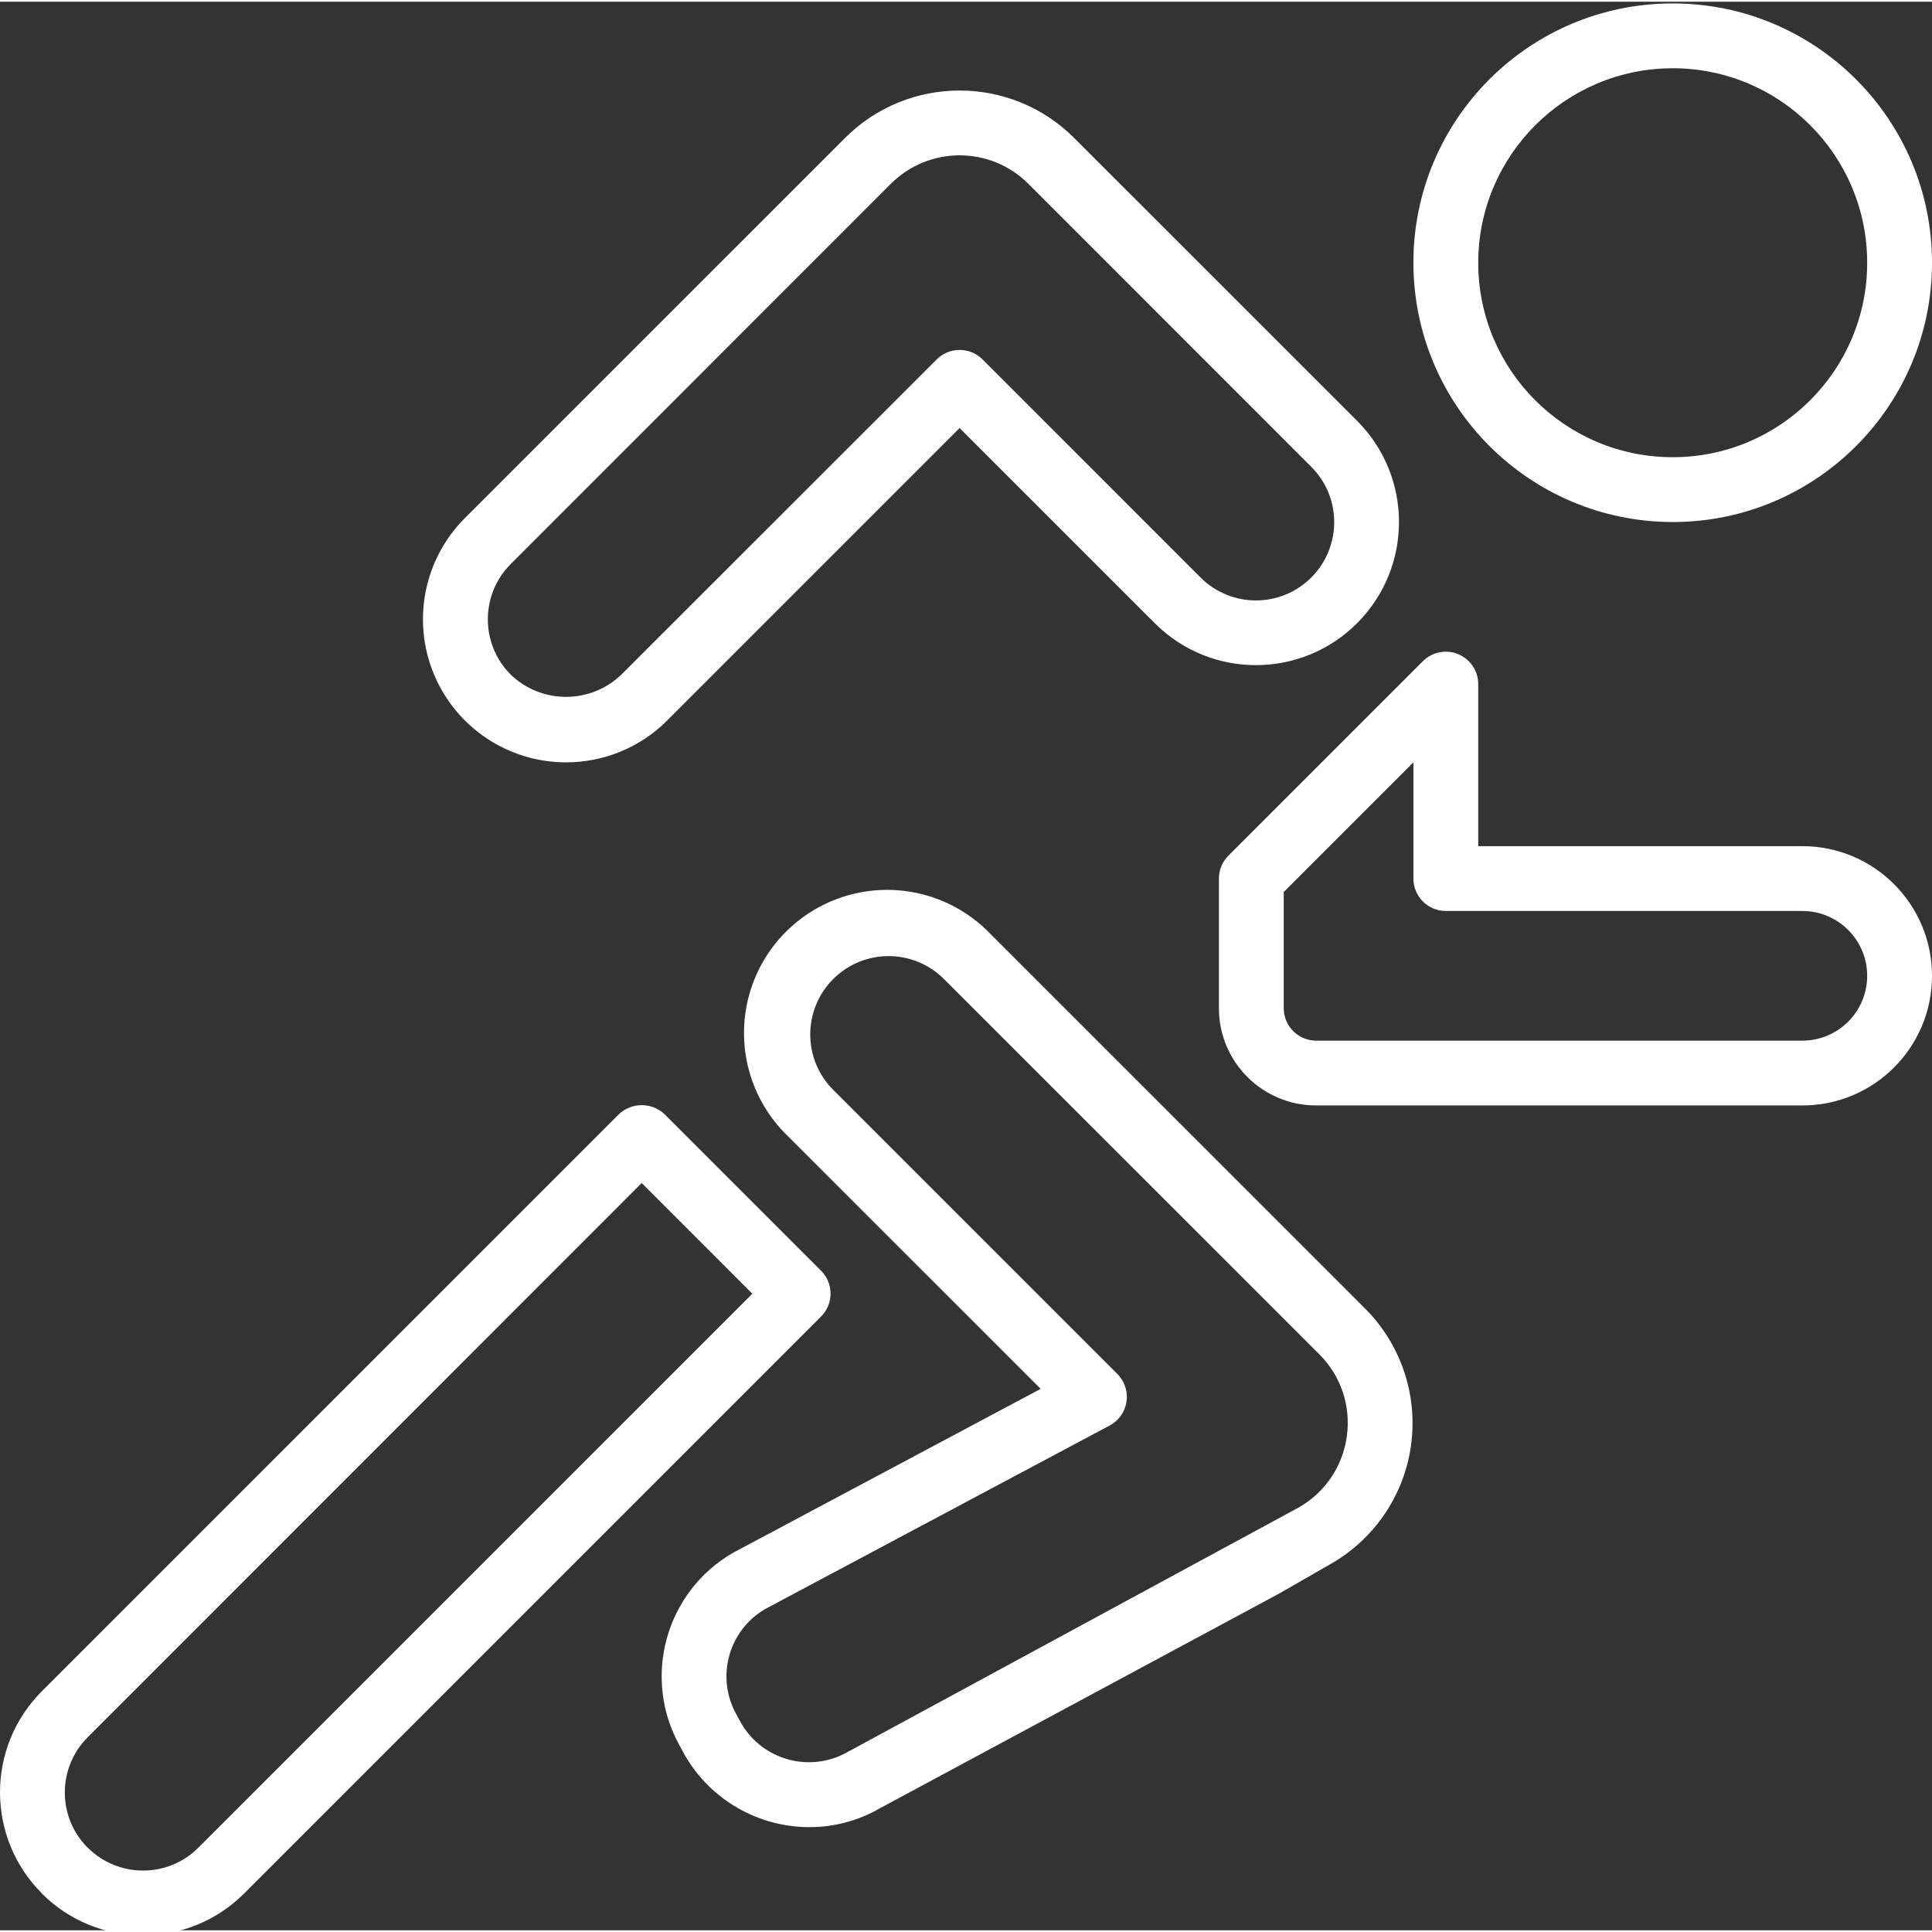
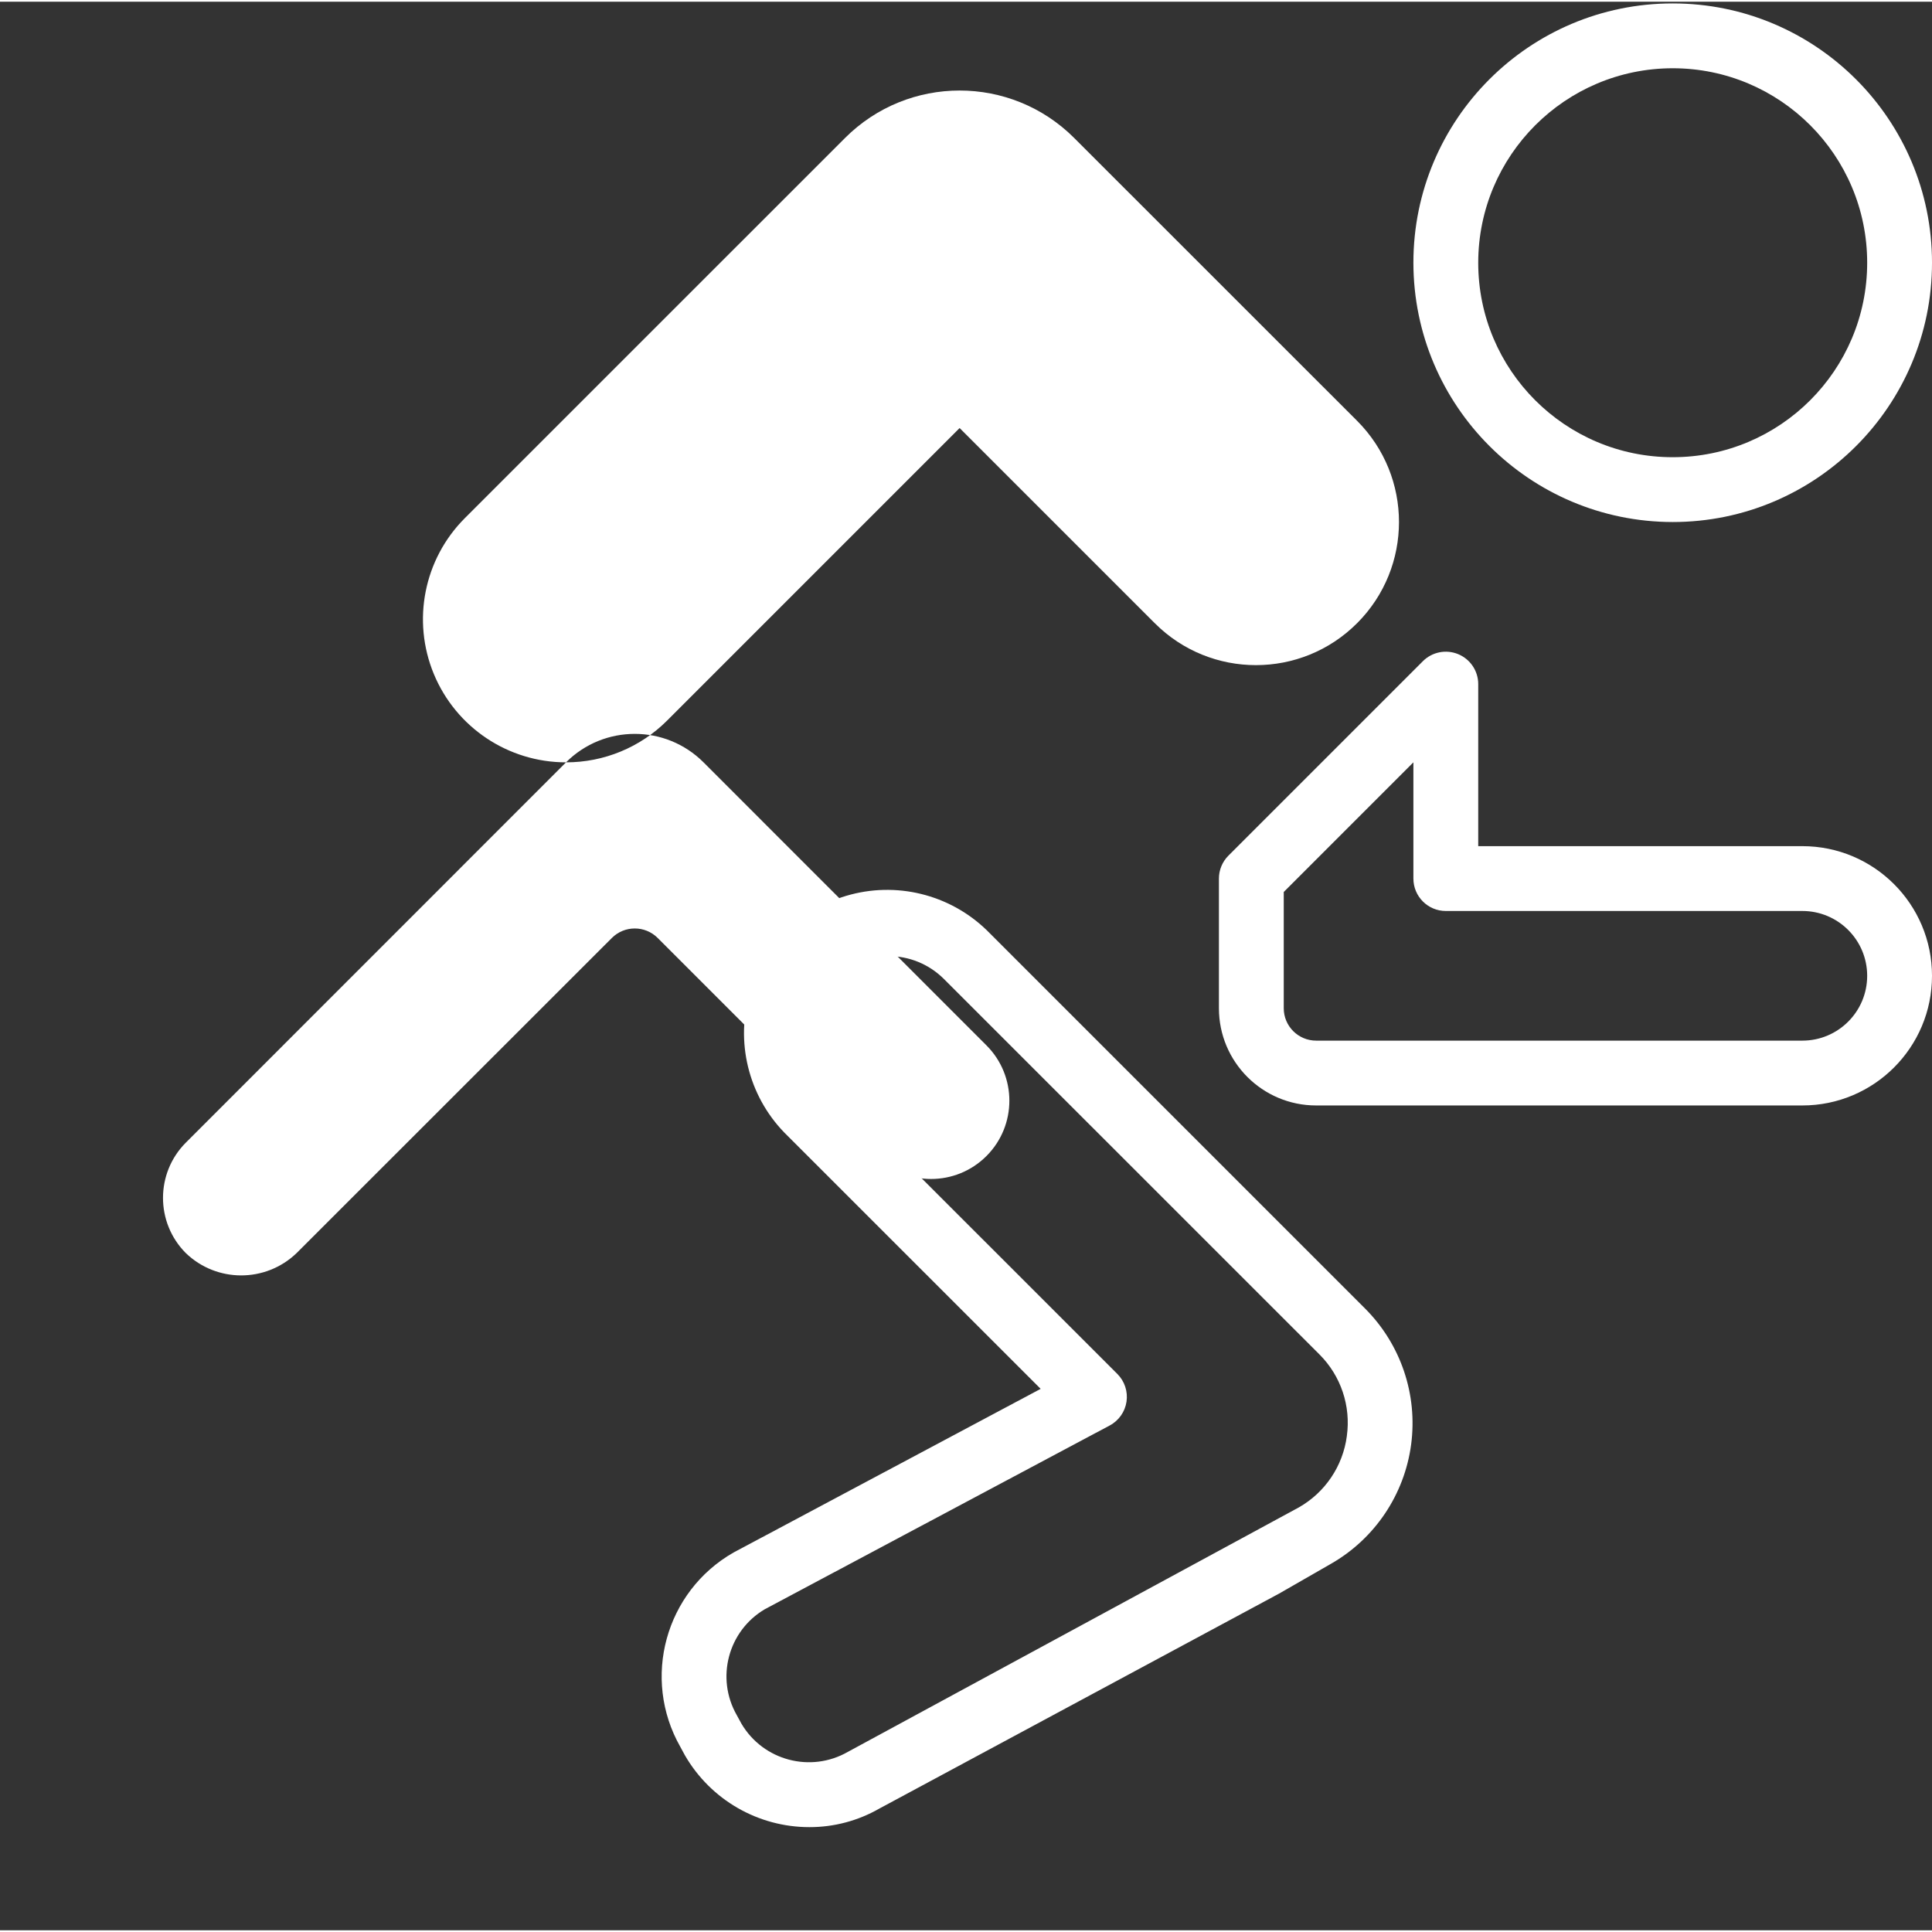
<svg xmlns="http://www.w3.org/2000/svg" height="476pt" viewBox="0 0 476.847 476" width="476pt">
  <rect x="0" y="0" width="476.847" height="476" fill="#333333" stroke="none" />
  <g fill="#FFF">
    <path d="m412.848 128.422c35.344 0 64-28.652 64-64 0-35.344-28.656-64-64-64-35.348 0-64 28.656-64 64 .039 35.332 28.668 63.961 64 64zm0-112c26.508 0 48 21.492 48 48 0 26.512-21.492 48-48 48-26.512 0-48-21.488-48-48 .023-26.496 21.5-47.973 48-48zm0 0" />
-     <path d="m139.703 187.734c9.359.016 18.344-3.695 24.961-10.32l72.184-72.191 48.184 48.184c13.781 13.781 36.121 13.781 49.902 0l.051-.047c13.742-13.789 13.742-36.098 0-49.887l-69.859-69.84c-15.617-15.617-40.938-15.617-56.559 0l-93.855 93.848c-10.086 10.102-13.094 25.285-7.625 38.473 5.473 13.184 18.34 21.781 32.617 21.781zm-13.68-48.91 93.855-93.883c9.371-9.367 24.562-9.367 33.938 0l69.855 69.883c7.508 7.535 7.508 19.727 0 27.262l-.051.051c-7.539 7.516-19.738 7.516-27.277 0l-53.84-53.848c-3.125-3.125-8.188-3.125-11.312 0l-77.848 77.812c-7.645 7.316-19.703 7.297-27.32-.047-7.488-7.531-7.488-19.699 0-27.23zm0 0" />
+     <path d="m139.703 187.734c9.359.016 18.344-3.695 24.961-10.32l72.184-72.191 48.184 48.184c13.781 13.781 36.121 13.781 49.902 0l.051-.047c13.742-13.789 13.742-36.098 0-49.887l-69.859-69.84c-15.617-15.617-40.938-15.617-56.559 0l-93.855 93.848c-10.086 10.102-13.094 25.285-7.625 38.473 5.473 13.184 18.34 21.781 32.617 21.781zc9.371-9.367 24.562-9.367 33.938 0l69.855 69.883c7.508 7.535 7.508 19.727 0 27.262l-.051.051c-7.539 7.516-19.738 7.516-27.277 0l-53.84-53.848c-3.125-3.125-8.188-3.125-11.312 0l-77.848 77.812c-7.645 7.316-19.703 7.297-27.32-.047-7.488-7.531-7.488-19.699 0-27.23zm0 0" />
    <path d="m444.848 208.422h-80v-40c0-3.234-1.949-6.148-4.941-7.387-2.988-1.238-6.43-.555-8.715 1.73l-48 48c-1.5 1.5-2.344 3.535-2.344 5.656v32c0 13.258 10.742 24 24 24h120c17.672 0 32-14.324 32-32 0-17.672-14.328-32-32-32zm0 48h-120c-4.418 0-8-3.582-8-8v-28.688l32-32v28.688c0 4.418 3.582 8 8 8h88c8.836 0 16 7.164 16 16 0 8.84-7.164 16-16 16zm0 0" />
-     <path d="m202.672 313.223-38.625-38.625c-3.176-3-8.141-3-11.312 0l-142.398 142.402c-13.781 13.777-13.781 36.117 0 49.895v.039c13.785 13.762 36.109 13.762 49.895 0l142.398-142.398c3.137-3.113 3.152-8.176.043-11.312zm-153.73 142.402c-7.531 7.516-19.73 7.516-27.262 0h-.031c-7.535-7.527-7.535-19.738 0-27.266l136.734-136.793 27.312 27.32zm0 0" />
    <path d="m244.301 229.926c-8.875-9.141-21.992-12.793-34.316-9.559-12.328 3.238-21.953 12.863-25.195 25.191-3.238 12.324.41 25.441 9.555 34.32l62.504 62.488-75.793 40.391c-16.855 9.629-22.738 31.086-13.145 47.961l1.137 2.098c6.344 10.973 18.059 17.73 30.734 17.727 6.059.008 12.012-1.574 17.266-4.59l98.672-53.066 12.801-7.352c10.809-6.191 18.117-17.07 19.766-29.422 1.645-12.348-2.559-24.762-11.367-33.57zm88.121 124.098c-.973 7.398-5.359 13.914-11.848 17.602l-111.305 60.336c-9.184 5.262-20.895 2.164-26.27-6.953l-1.145-2.098c-5.238-9.141-2.16-20.793 6.91-26.152l85.129-45.352c2.238-1.191 3.777-3.375 4.148-5.883.371-2.508-.465-5.043-2.262-6.836l-70.133-70.121c-7.551-7.551-7.551-19.793 0-27.344 7.551-7.551 19.793-7.551 27.344 0l92.656 92.633c5.305 5.281 7.812 12.754 6.773 20.168zm0 0" />
  </g>
</svg>